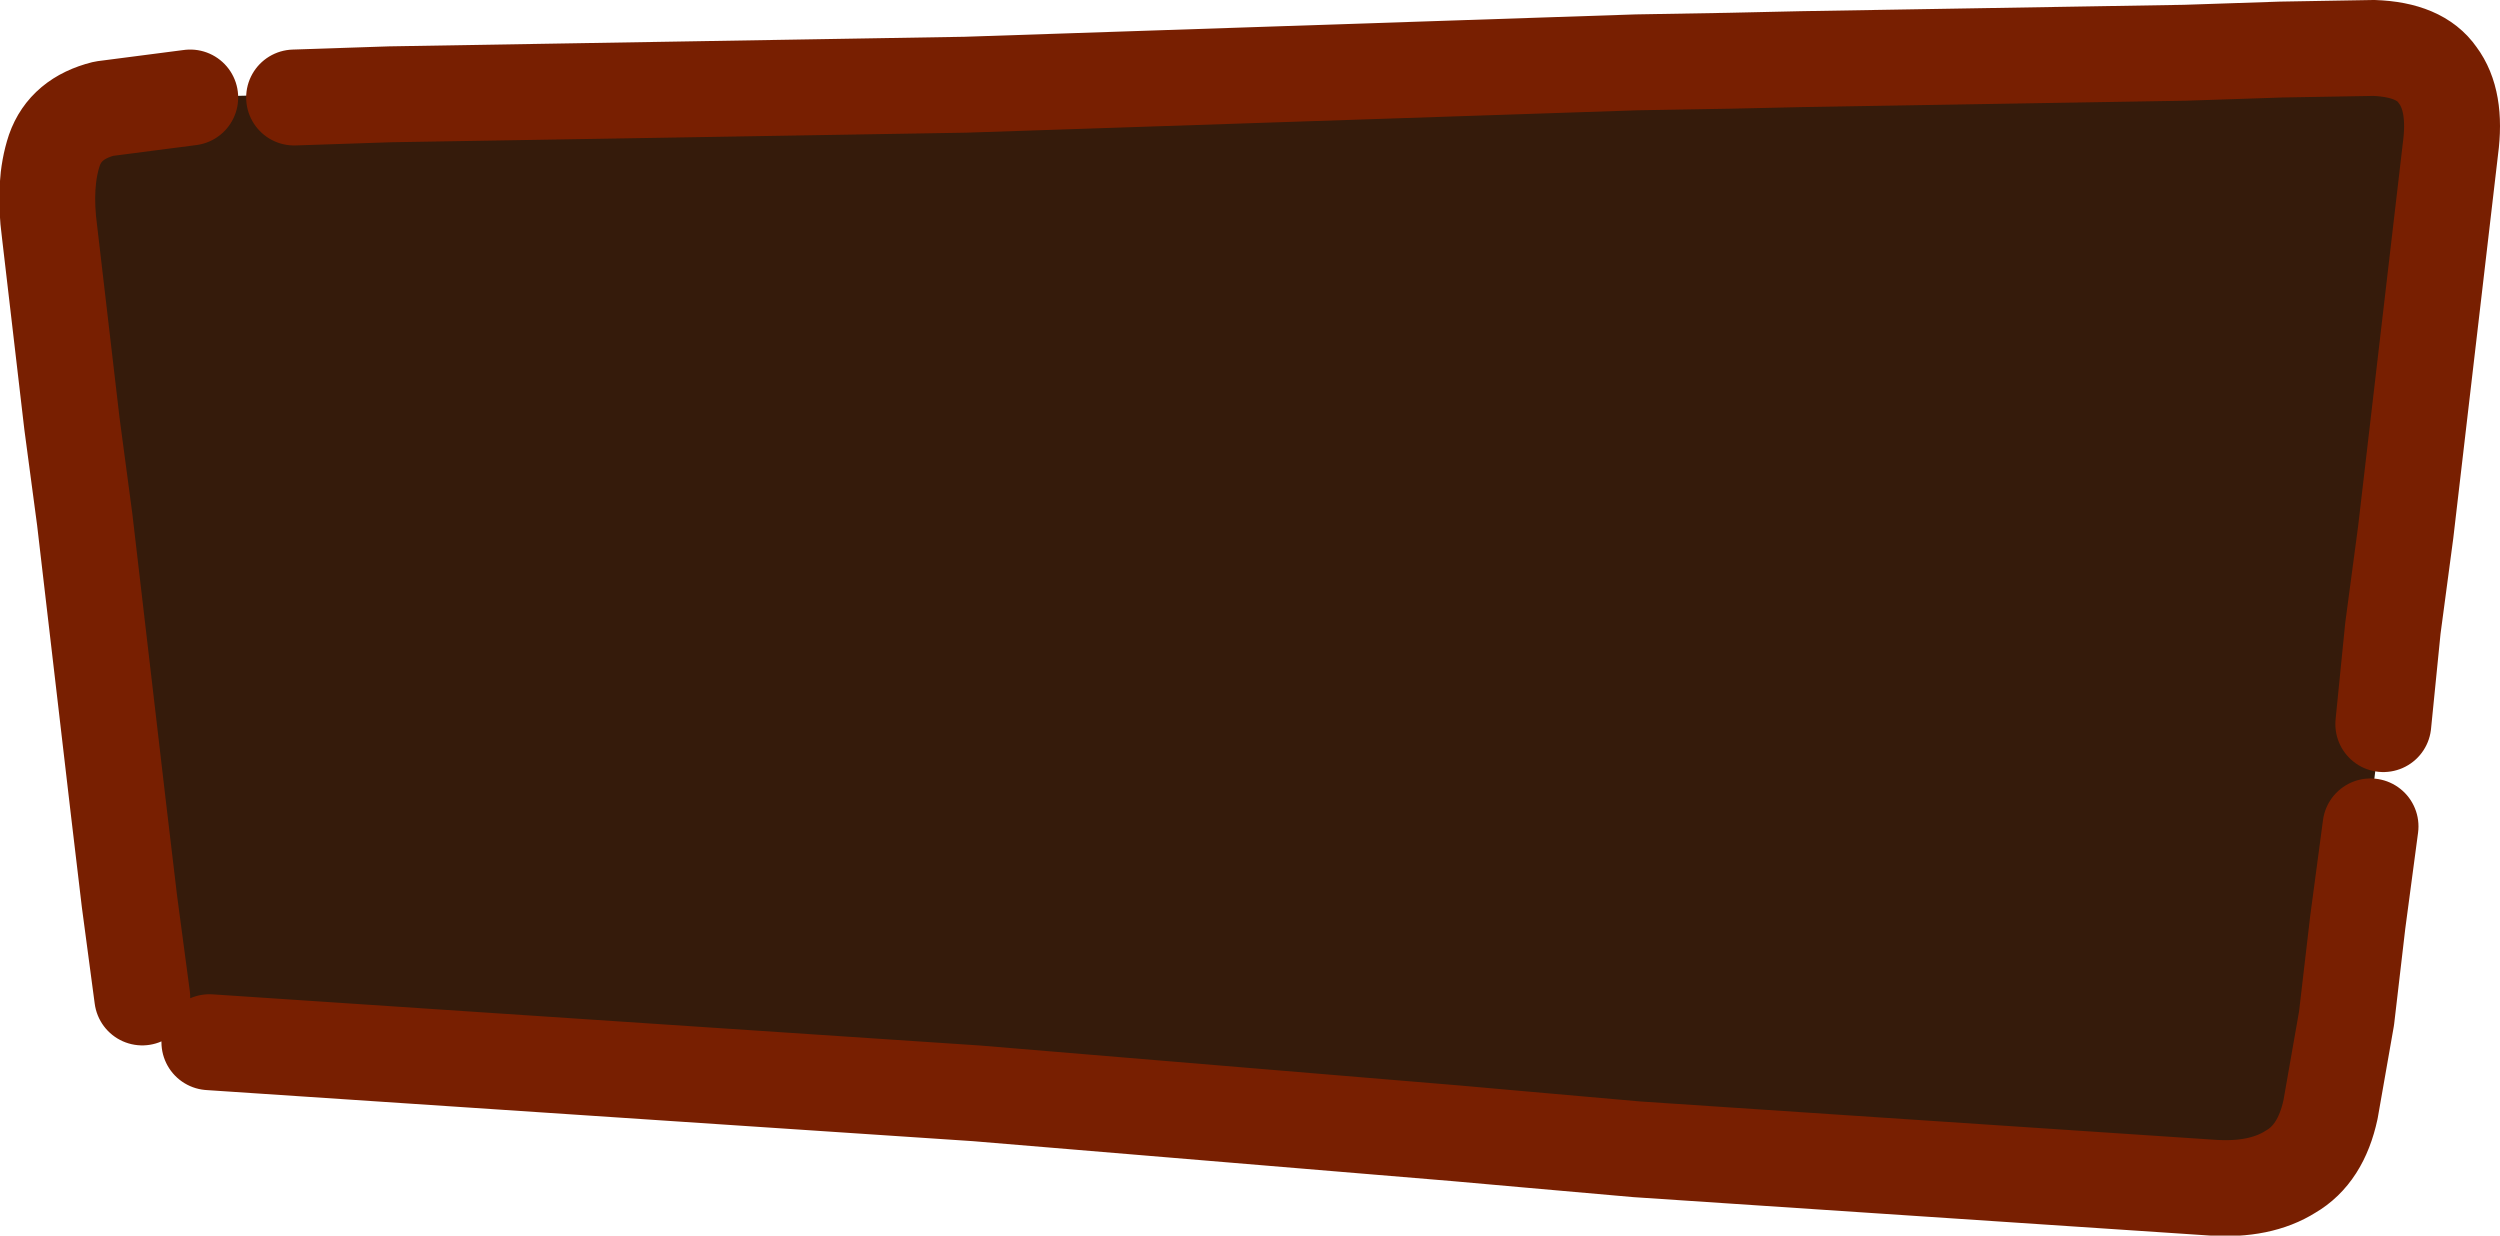
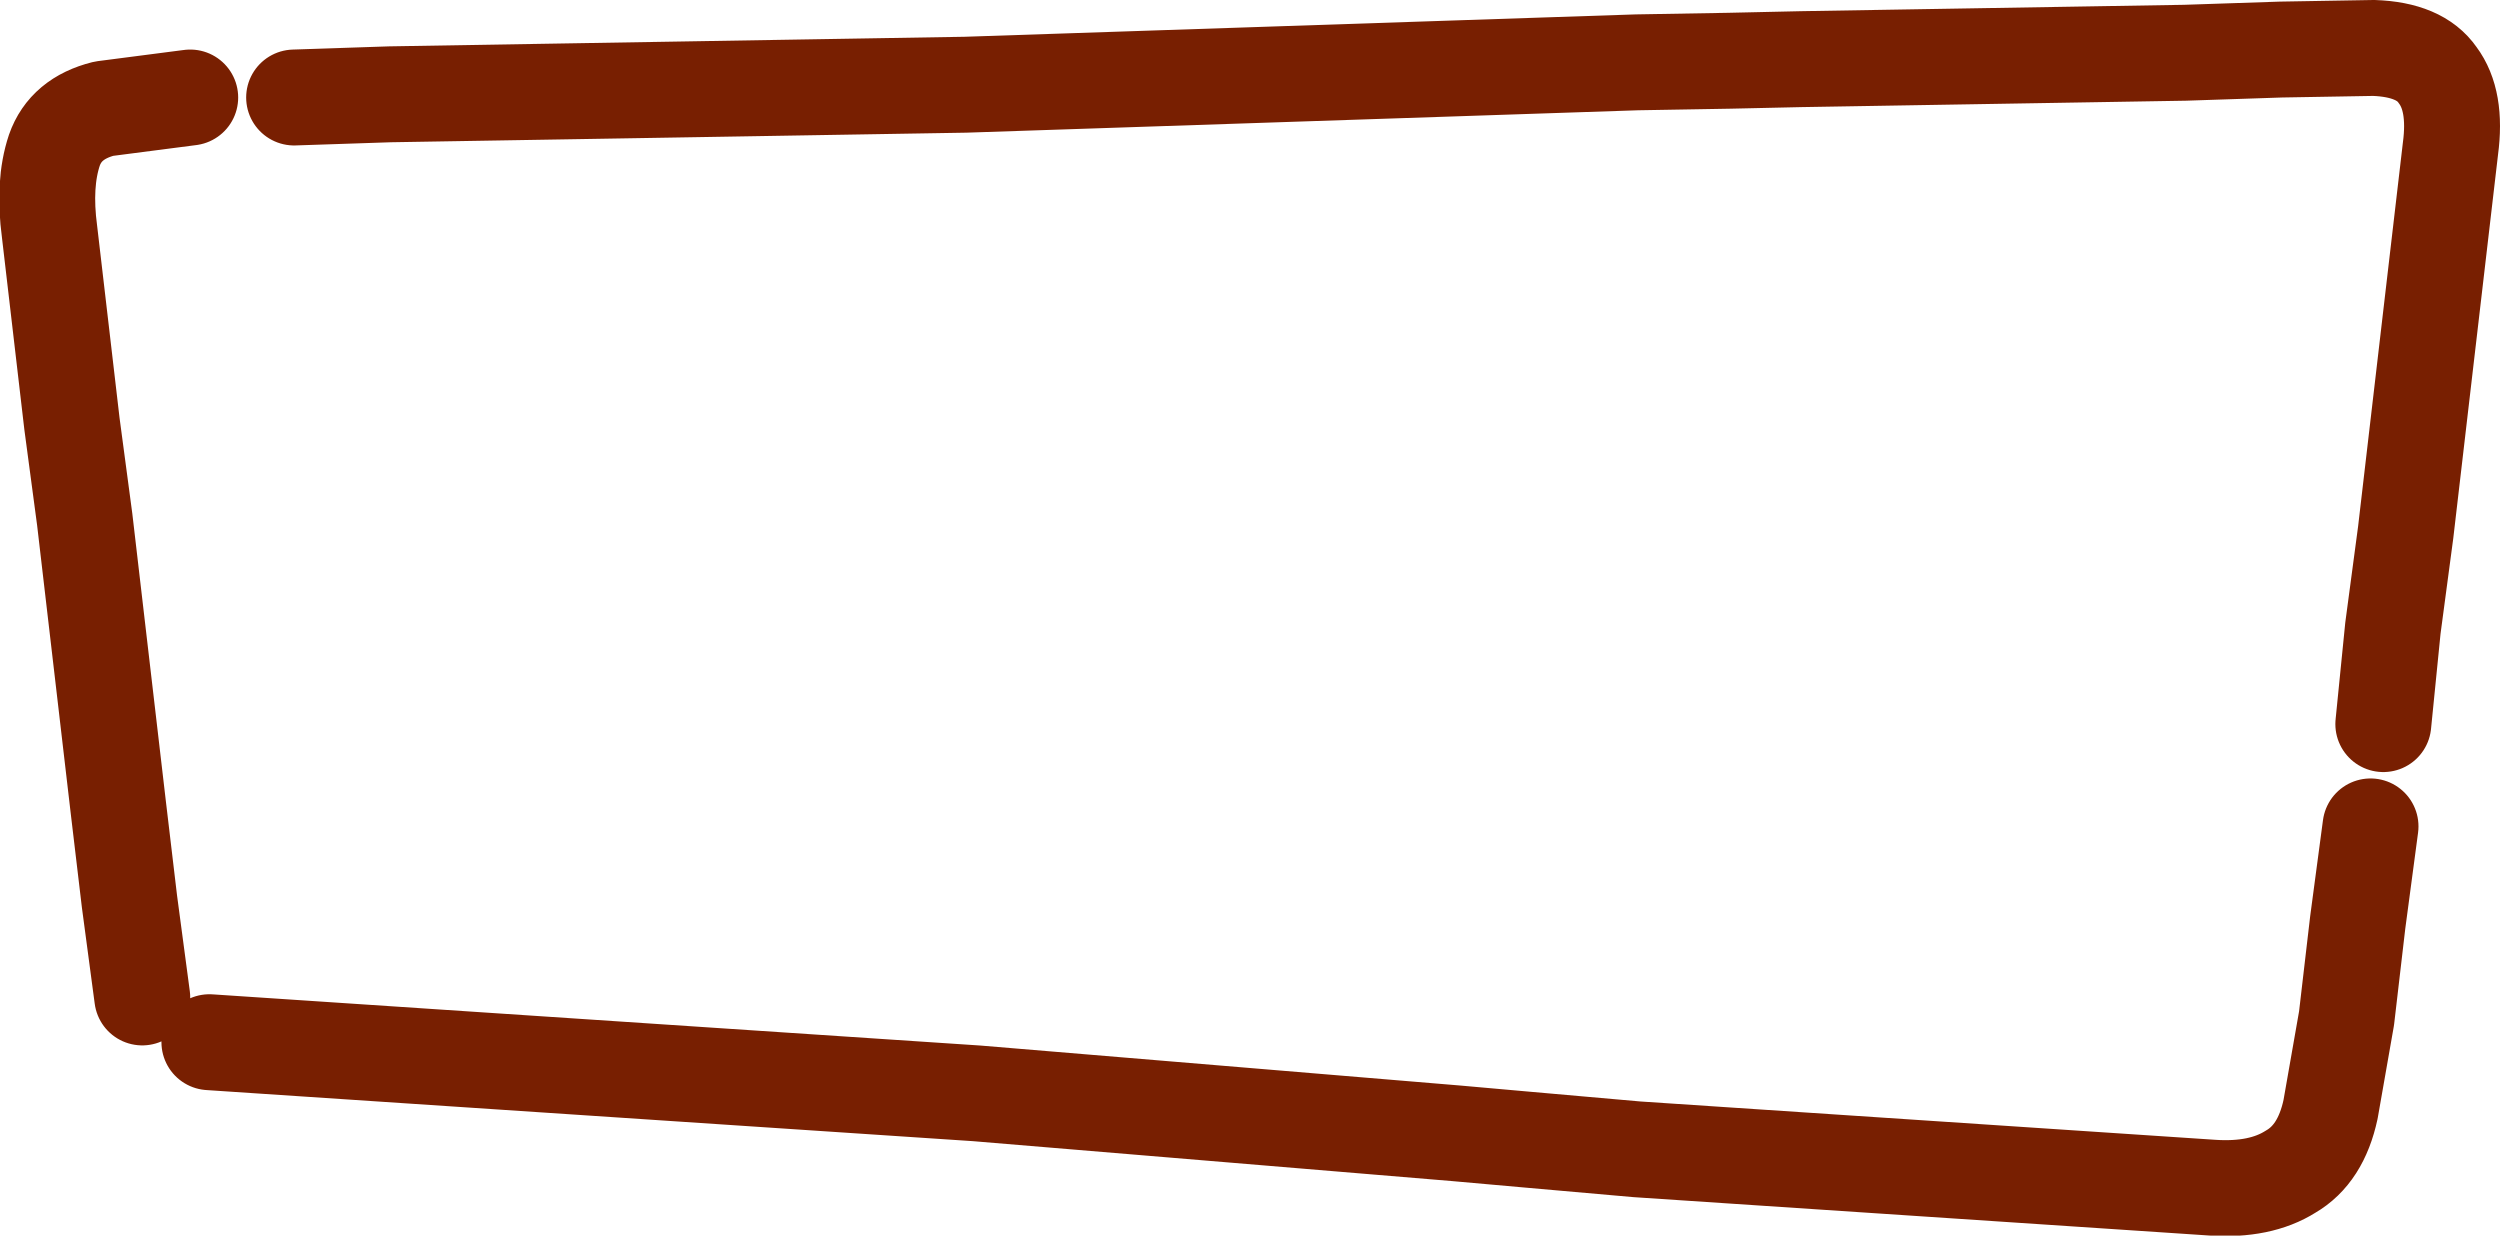
<svg xmlns="http://www.w3.org/2000/svg" height="38.65px" width="78.2px">
  <g transform="matrix(1.0, 0.0, 0.0, 1.0, 39.05, 19.35)">
-     <path d="M12.15 -17.4 L38.0 -18.0 33.65 18.0 12.15 16.6 -34.5 13.05 -38.0 -16.2 12.15 -17.4" fill="#351b0b" fill-rule="evenodd" stroke="none" />
    <path d="M35.5 3.3 L35.8 0.3 36.2 -2.7 36.55 -5.7 36.9 -8.7 37.25 -11.7 37.6 -14.7 Q37.8 -16.2 37.2 -17.0 36.65 -17.8 35.2 -17.85 L32.3 -17.8 29.3 -17.7 26.3 -17.65 23.3 -17.6 20.3 -17.55 17.3 -17.5 15.05 -17.45 12.15 -17.4 9.15 -17.3 6.15 -17.2 3.15 -17.1 0.15 -17.0 -2.85 -16.9 -5.85 -16.8 -8.85 -16.7 -11.85 -16.65 -14.85 -16.6 -17.85 -16.55 -20.85 -16.5 -23.85 -16.45 -26.85 -16.4 -29.85 -16.3 M-32.5 13.25 L-29.5 13.45 -26.5 13.65 -23.5 13.85 -20.5 14.05 -17.5 14.25 -14.5 14.45 -11.5 14.65 -8.5 14.85 -5.5 15.1 -2.5 15.35 0.5 15.6 3.5 15.85 6.5 16.1 8.75 16.3 12.15 16.6 15.15 16.8 18.15 17.0 21.15 17.2 24.15 17.4 27.15 17.6 30.15 17.8 Q31.65 17.9 32.6 17.3 33.55 16.75 33.85 15.35 L34.35 12.5 34.7 9.5 35.1 6.5 M-33.1 -16.3 L-35.8 -15.95 Q-37.0 -15.65 -37.35 -14.65 -37.7 -13.6 -37.5 -12.1 L-37.15 -9.1 -36.8 -6.1 -36.4 -3.1 -36.05 -0.1 -35.7 2.9 -35.35 5.9 -35.0 8.85 -34.6 11.85" fill="none" stroke="#781f01" stroke-linecap="round" stroke-linejoin="round" stroke-width="3.0" />
  </g>
</svg>